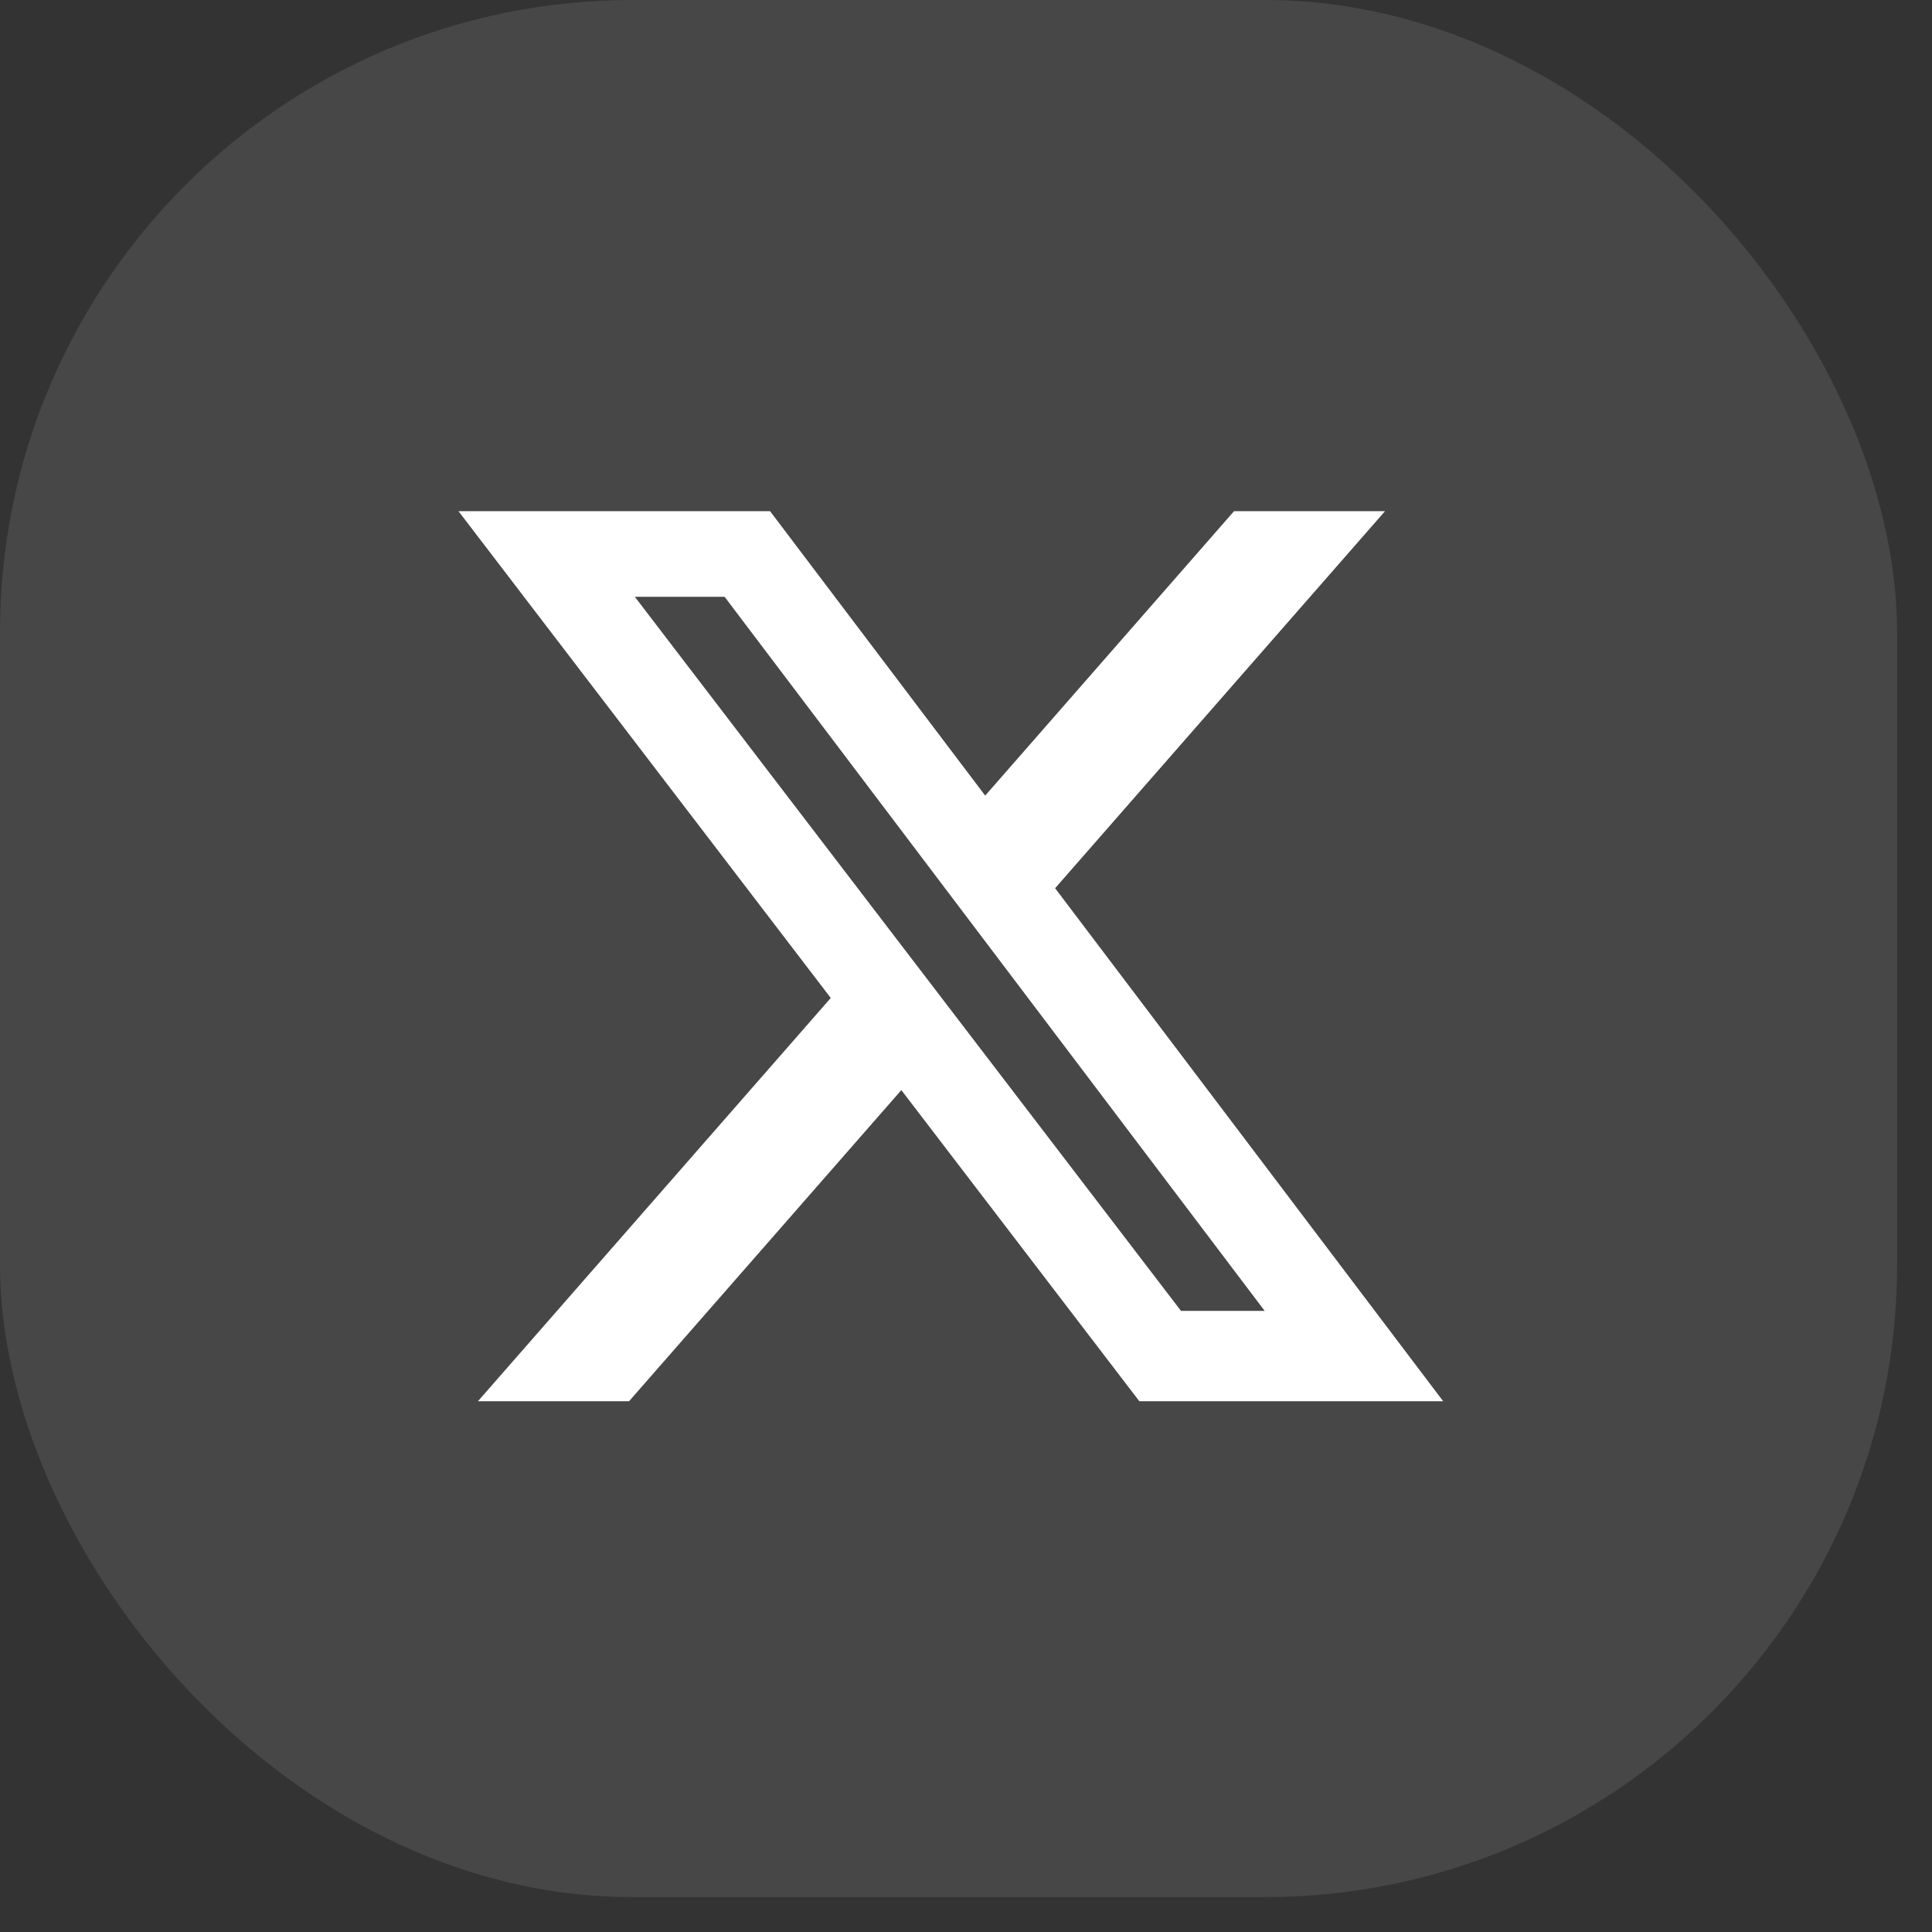
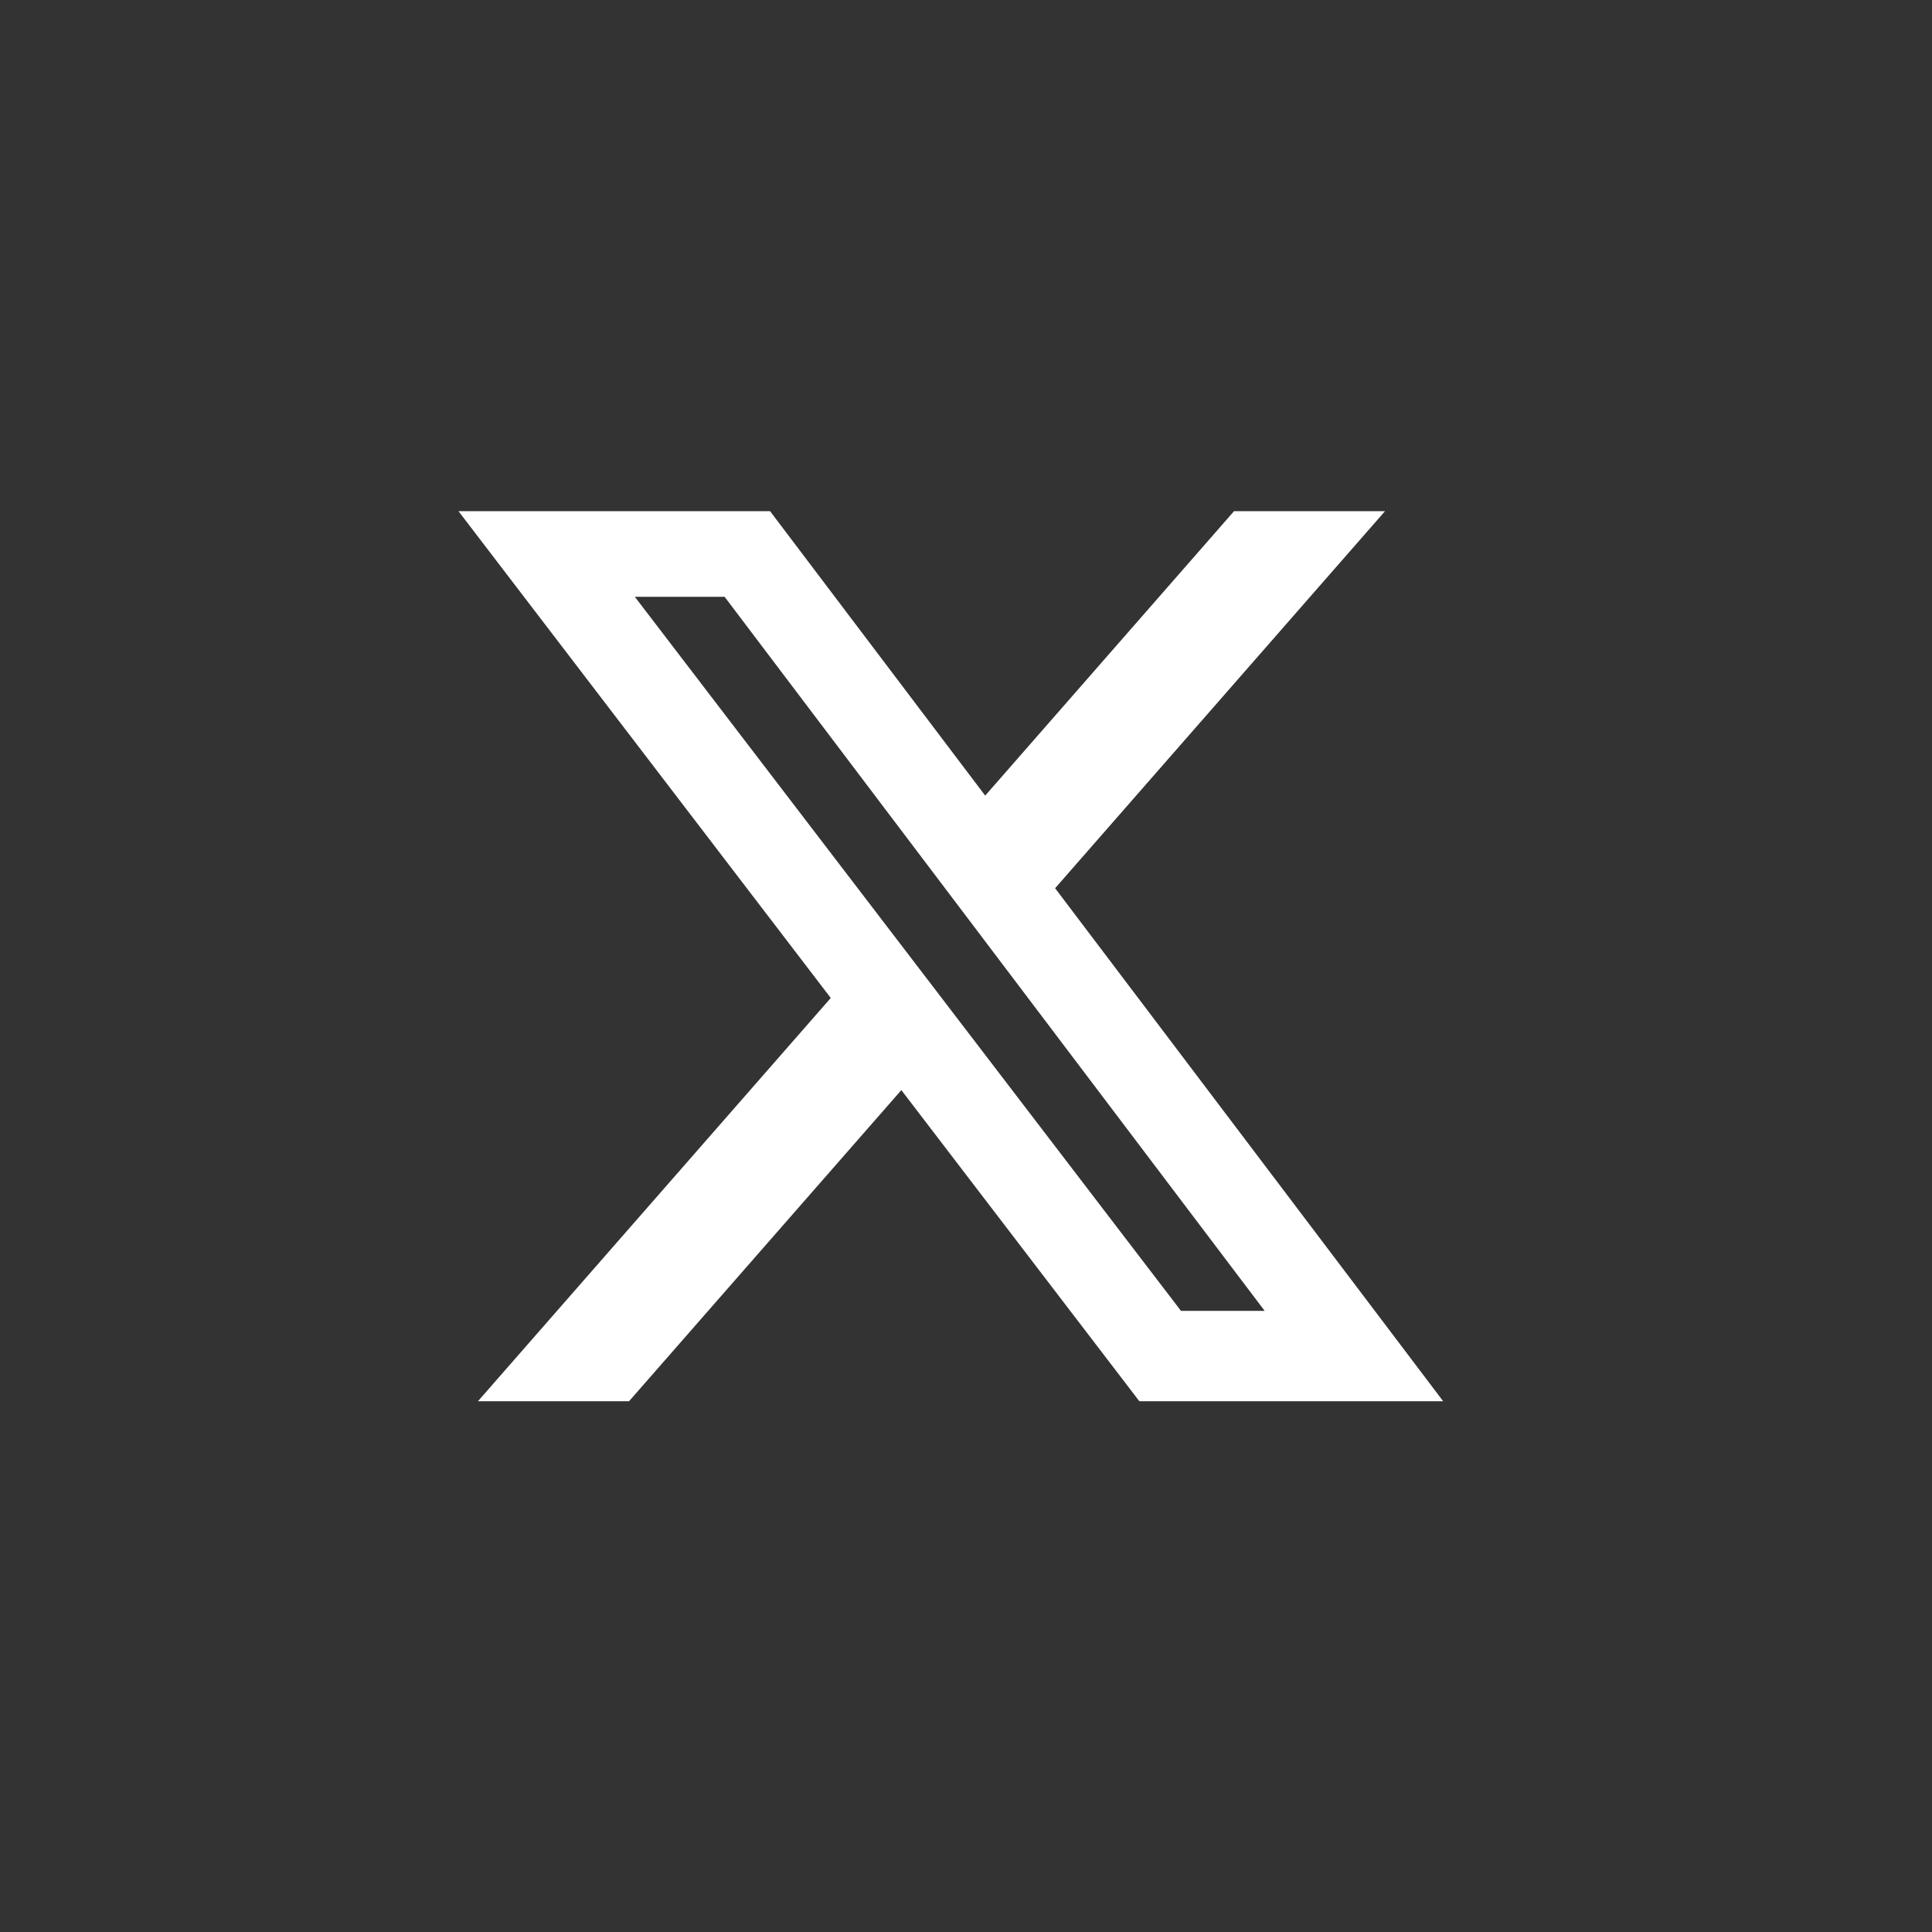
<svg xmlns="http://www.w3.org/2000/svg" width="47" height="47" viewBox="0 0 47 47" fill="none">
  <rect x="0" y="0" width="47" height="47" fill="#333333" stroke="none" />
  <path d="M30.02 12.436H33.693L25.668 21.608L35.108 34.088H27.717L21.927 26.519L15.303 34.088H11.627L20.21 24.278L11.154 12.436H18.734L23.967 19.355L30.02 12.436ZM28.73 31.89H30.766L17.628 14.519H15.444L28.73 31.89Z" fill="white" />
-   <rect width="46.151" height="46.151" rx="15.384" fill="white" fill-opacity="0.1" />
</svg>